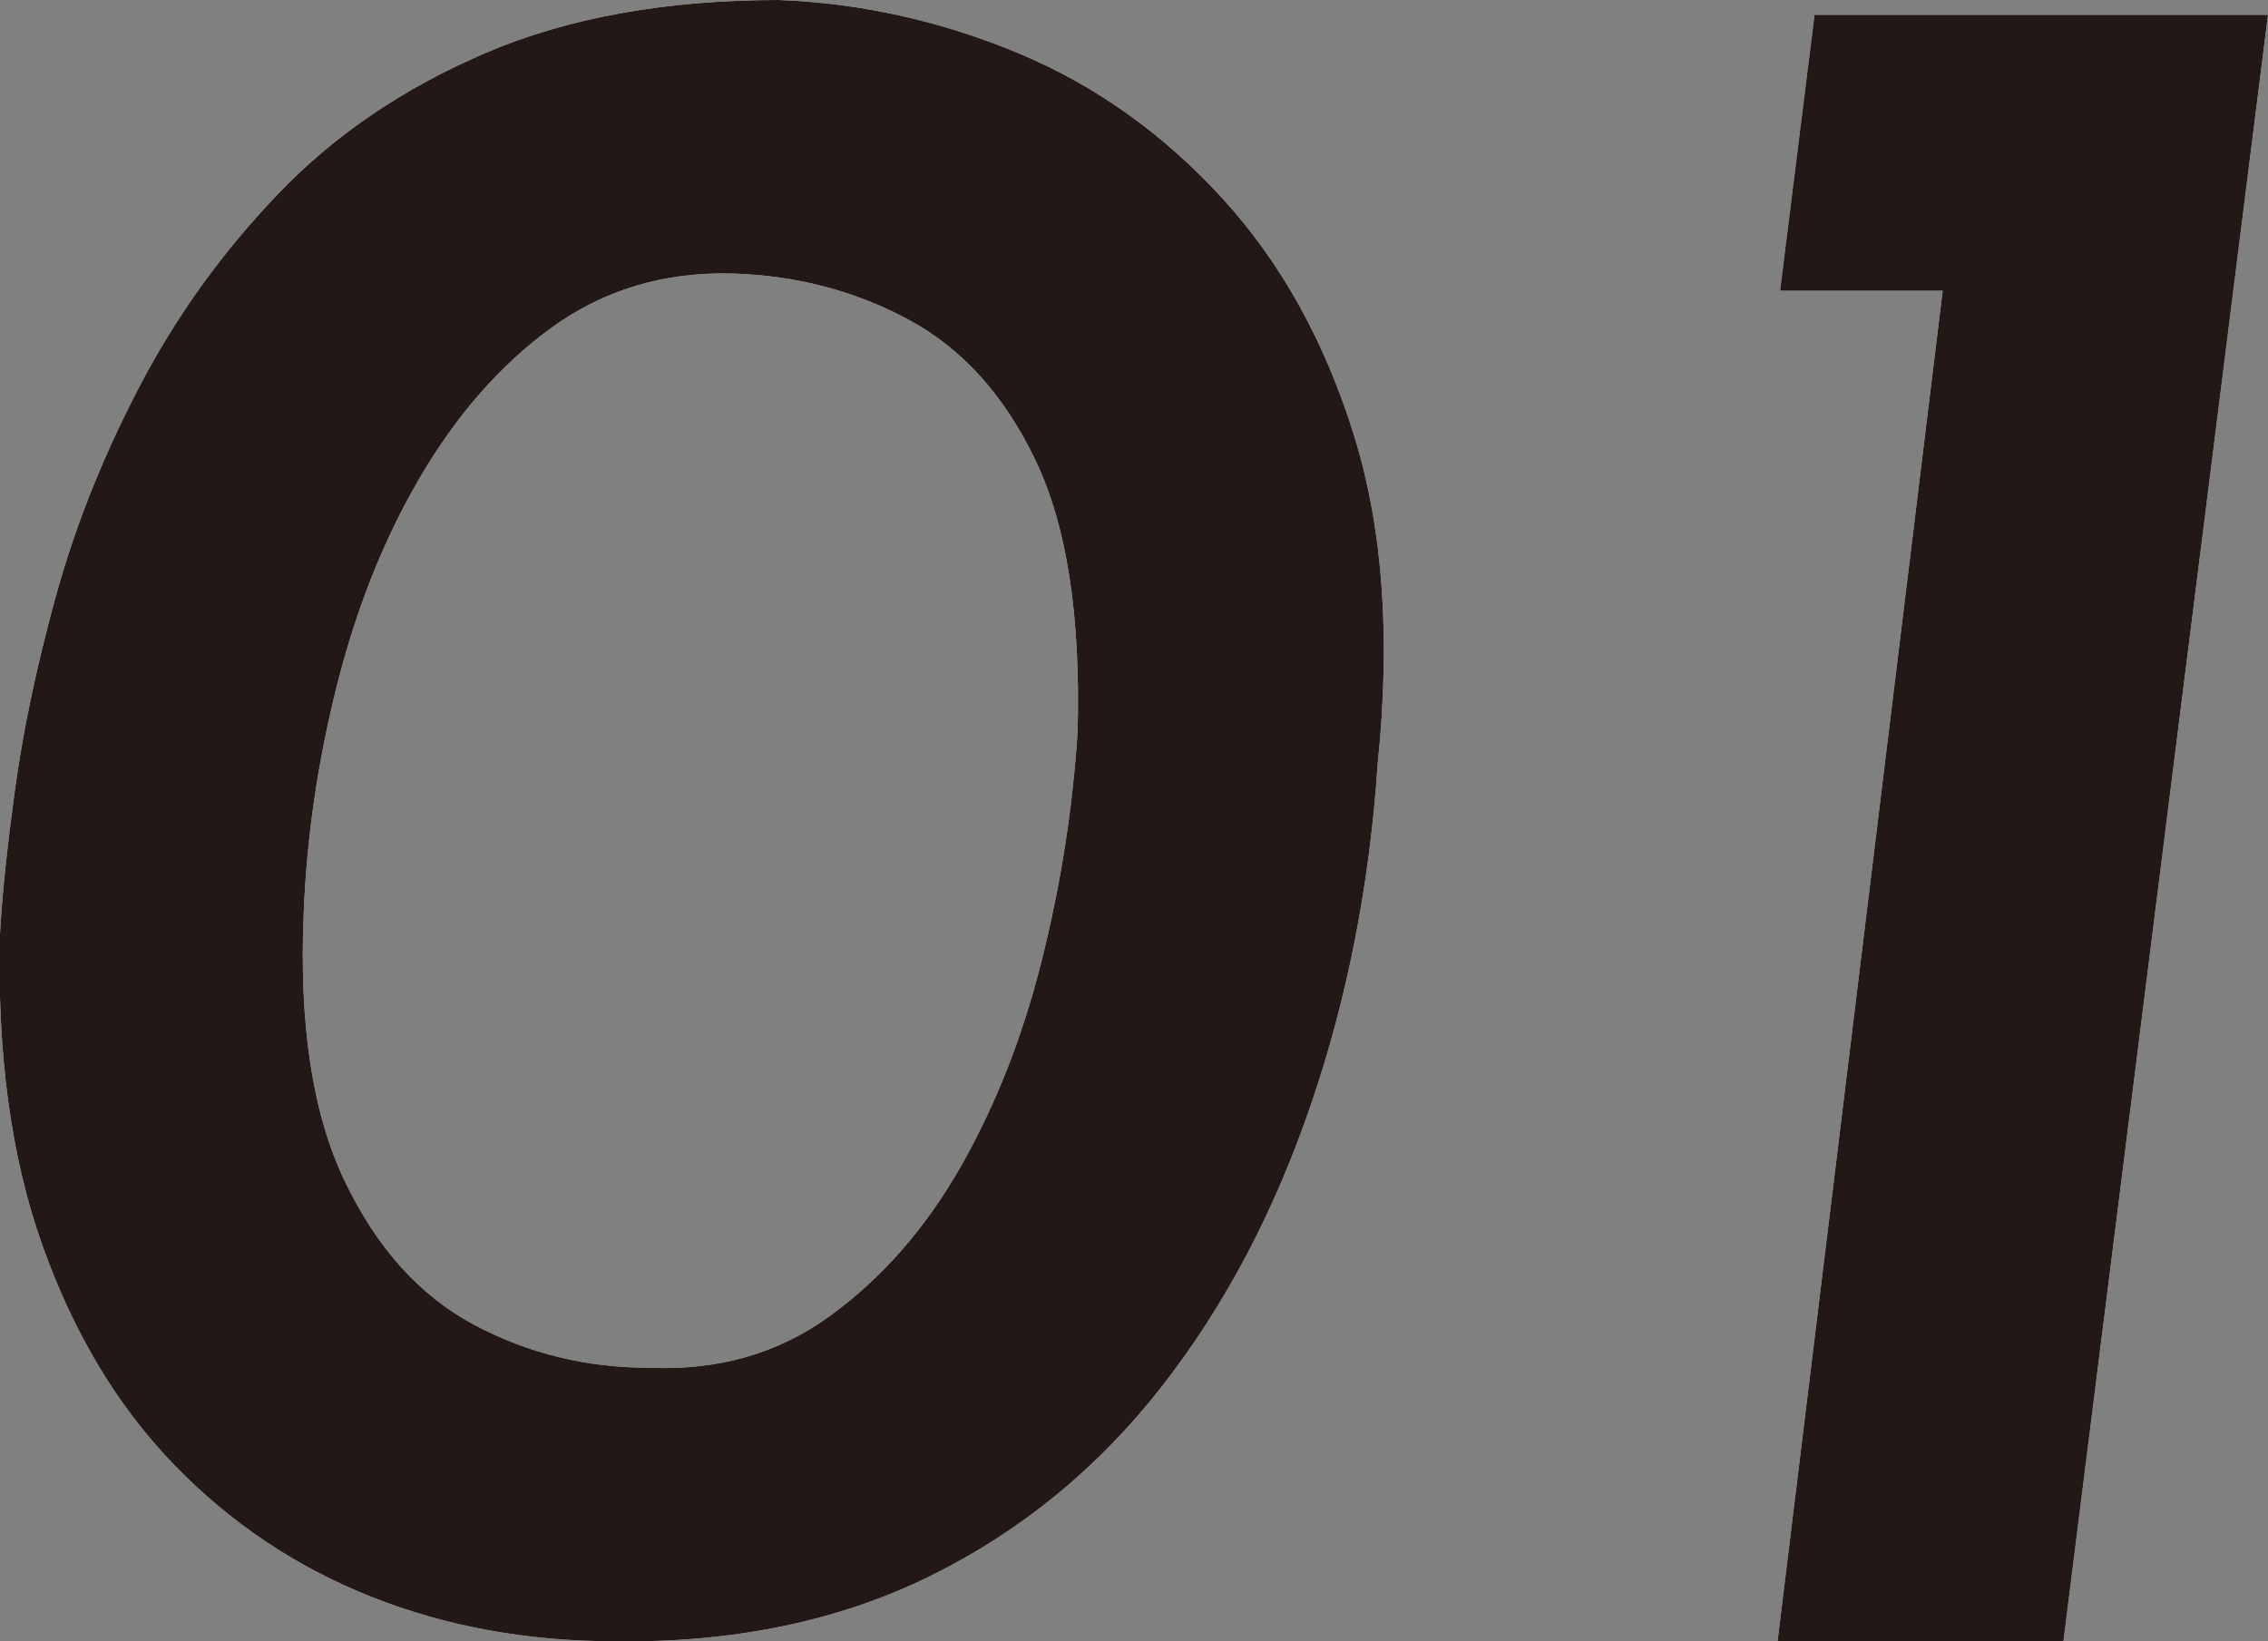
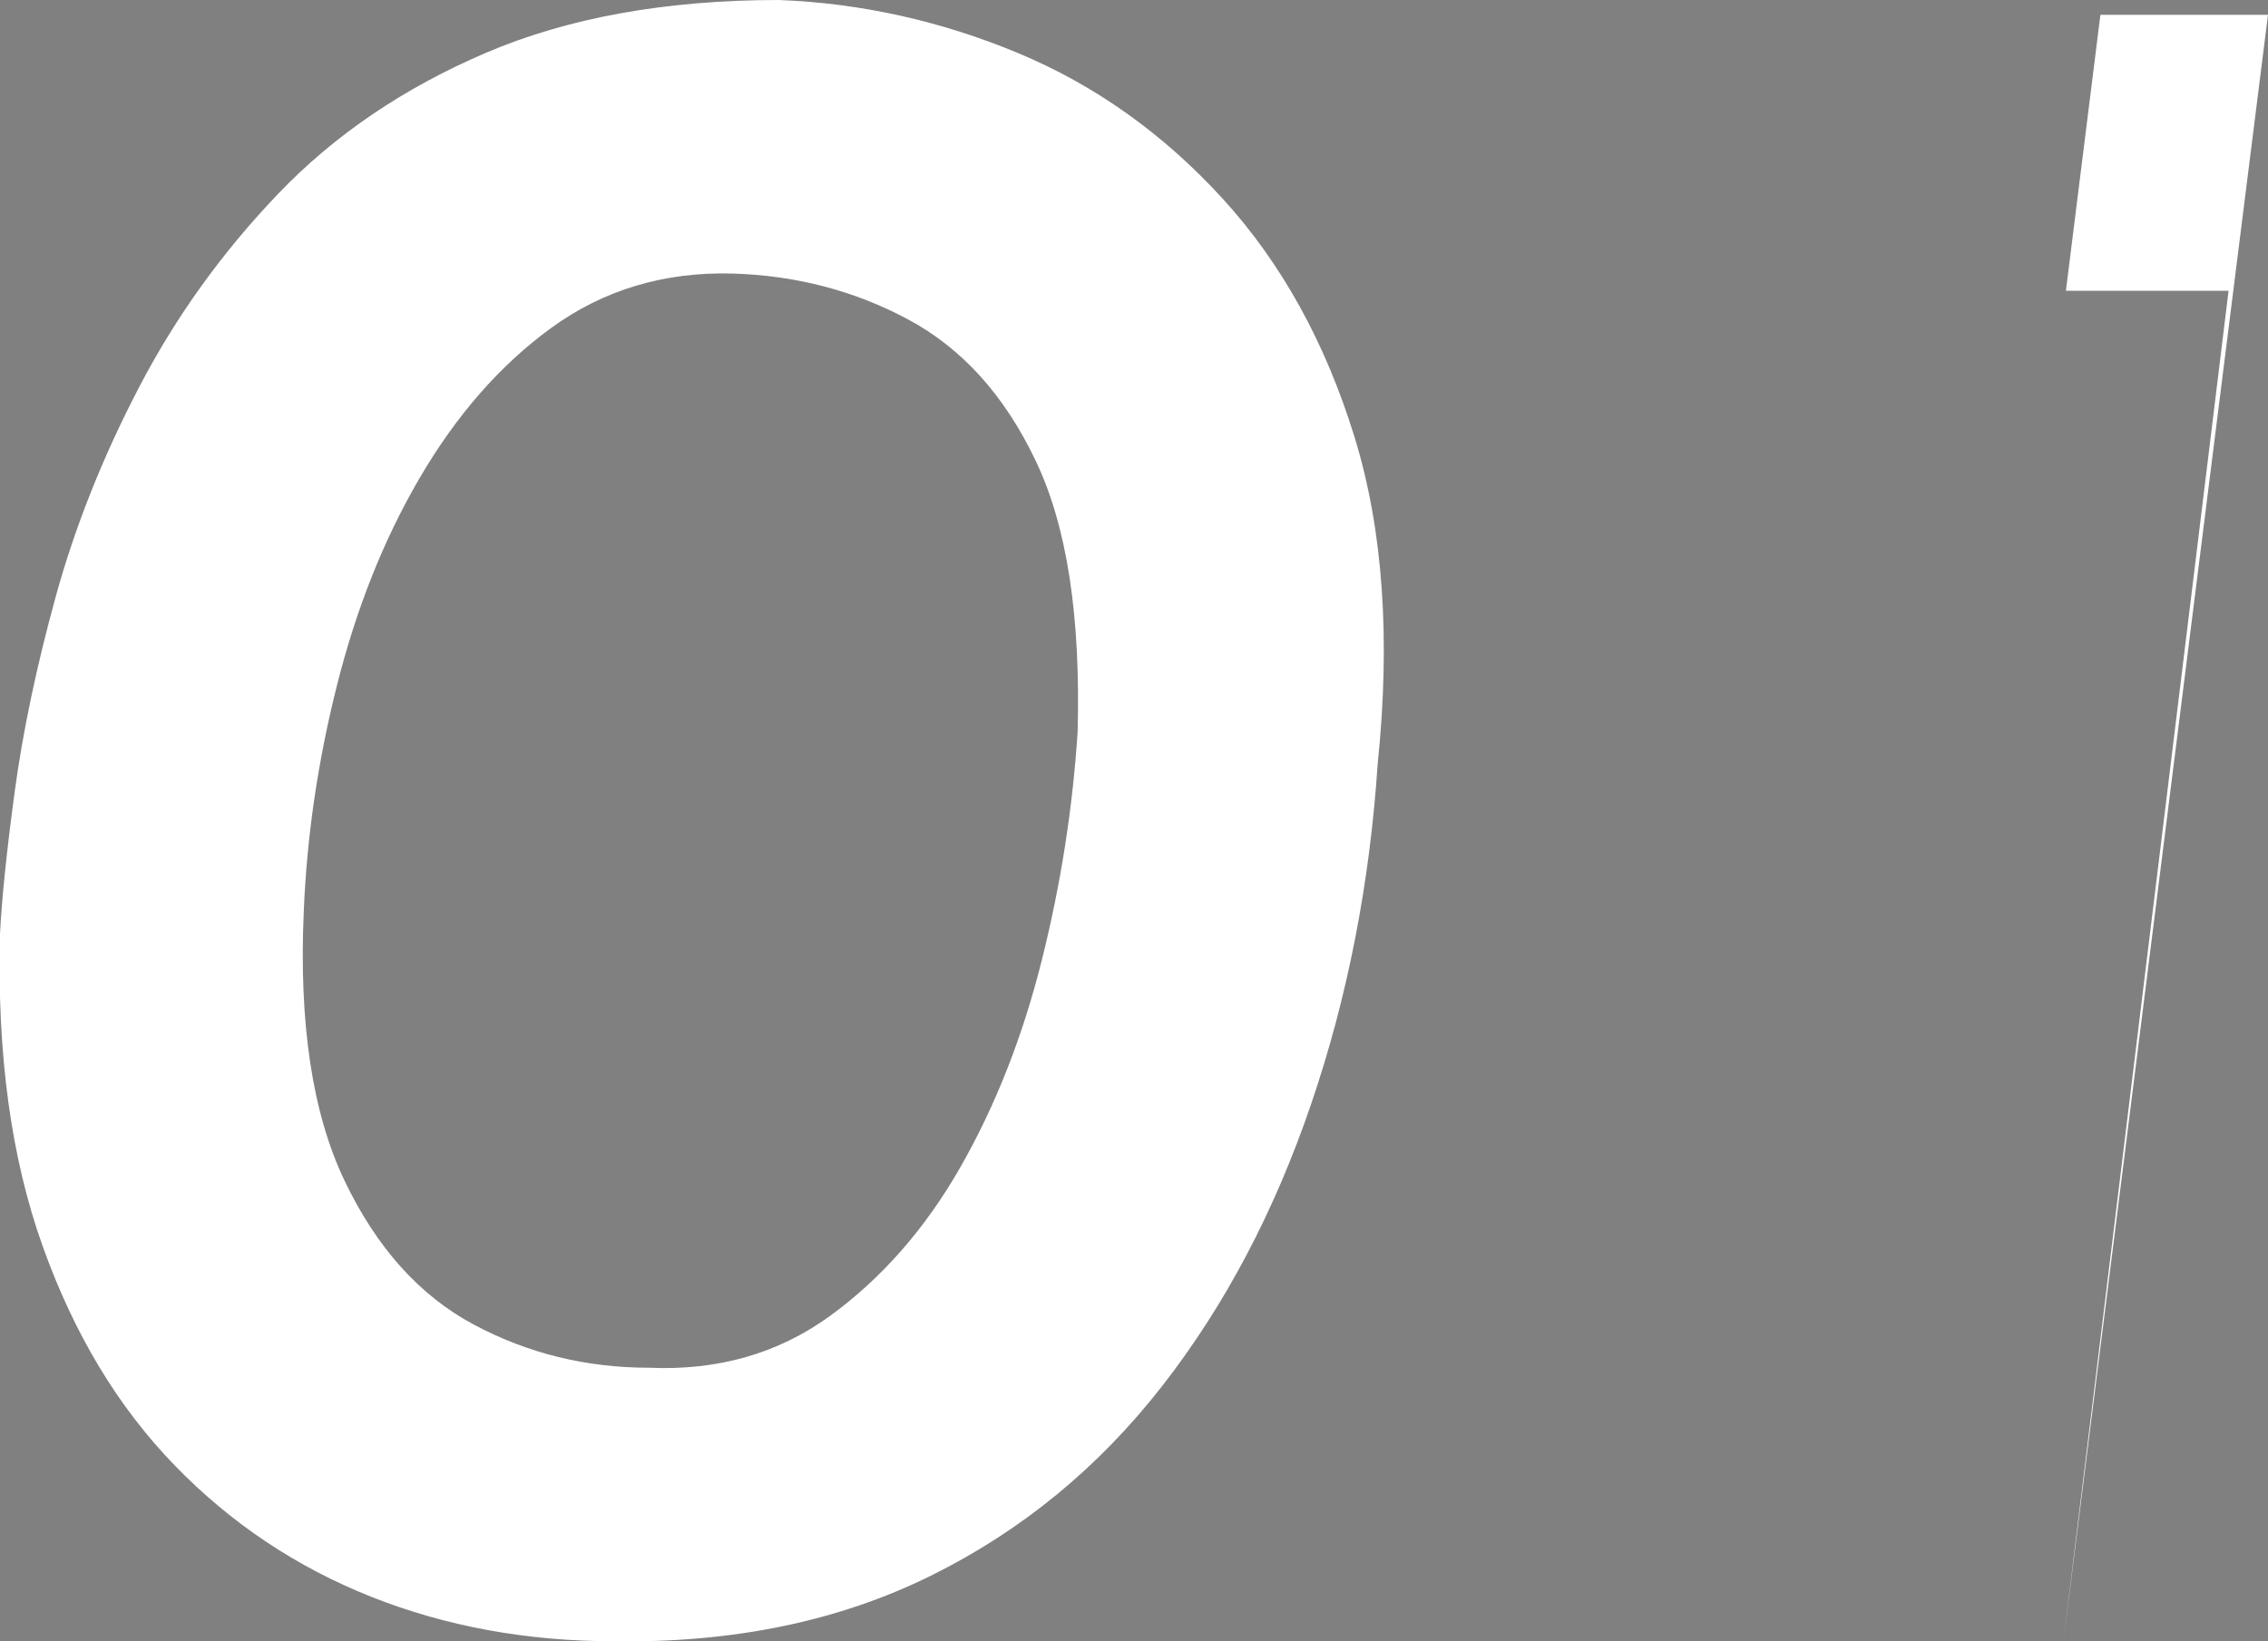
<svg xmlns="http://www.w3.org/2000/svg" id="_レイヤー_2" viewBox="0 0 36.81 26.64">
  <rect x="0" y="0" width="36.81" height="26.64" fill="#808080" stroke="none" />
  <g id="_レイヤー_1-2">
    <path d="M9.97,26.64c-1.41,0-2.73-.24-3.94-.72-1.21-.48-2.28-1.19-3.2-2.14-.92-.95-1.63-2.13-2.14-3.56C.18,18.79-.05,17.11,0,15.16c.03-.59.11-1.36.24-2.32s.35-2.01.66-3.14c.31-1.13.76-2.27,1.36-3.42.6-1.15,1.35-2.19,2.26-3.14.91-.95,2.03-1.71,3.36-2.28,1.33-.57,2.92-.86,4.76-.86,1.33.05,2.63.34,3.88.86,1.25.52,2.36,1.31,3.32,2.36.96,1.05,1.67,2.34,2.14,3.86s.59,3.29.38,5.32c-.13,1.95-.49,3.79-1.08,5.52-.59,1.73-1.39,3.26-2.42,4.58-1.03,1.32-2.28,2.35-3.76,3.08-1.48.73-3.19,1.09-5.14,1.06ZM10.53,22.2c1.12.05,2.1-.23,2.94-.84.84-.61,1.55-1.42,2.12-2.42.57-1,1.01-2.12,1.32-3.36.31-1.24.5-2.47.58-3.7.05-1.87-.17-3.33-.68-4.4-.51-1.07-1.2-1.83-2.08-2.3-.88-.47-1.83-.71-2.84-.74-1.12-.03-2.1.27-2.94.88-.84.61-1.55,1.43-2.14,2.44-.59,1.01-1.03,2.13-1.34,3.36-.31,1.23-.49,2.45-.54,3.68-.08,1.81.14,3.27.66,4.36.52,1.09,1.22,1.87,2.1,2.34.88.47,1.83.7,2.84.7Z" style="fill:#fff;" />
-     <path d="M29.45.24h7.36l-3.32,26.4h-4.64l2.68-21.92h-2.64l.56-4.48Z" style="fill:#fff;" />
-     <path d="M9.97,26.64c-1.41,0-2.73-.24-3.94-.72-1.21-.48-2.28-1.19-3.2-2.14-.92-.95-1.63-2.13-2.14-3.56C.18,18.79-.05,17.11,0,15.16c.03-.59.11-1.36.24-2.32s.35-2.01.66-3.14c.31-1.13.76-2.27,1.36-3.42.6-1.15,1.35-2.19,2.26-3.14.91-.95,2.03-1.71,3.36-2.28,1.33-.57,2.92-.86,4.76-.86,1.33.05,2.63.34,3.88.86,1.25.52,2.36,1.31,3.32,2.36.96,1.05,1.67,2.34,2.14,3.86s.59,3.29.38,5.32c-.13,1.95-.49,3.79-1.08,5.52-.59,1.73-1.39,3.26-2.42,4.58-1.03,1.32-2.28,2.35-3.76,3.08-1.48.73-3.19,1.09-5.14,1.06ZM10.53,22.2c1.12.05,2.1-.23,2.94-.84.84-.61,1.55-1.42,2.12-2.42.57-1,1.01-2.12,1.32-3.36.31-1.24.5-2.47.58-3.7.05-1.87-.17-3.33-.68-4.4-.51-1.07-1.2-1.83-2.08-2.3-.88-.47-1.83-.71-2.84-.74-1.12-.03-2.1.27-2.94.88-.84.61-1.55,1.43-2.14,2.44-.59,1.01-1.03,2.13-1.34,3.36-.31,1.23-.49,2.45-.54,3.68-.08,1.81.14,3.27.66,4.36.52,1.09,1.22,1.87,2.1,2.34.88.47,1.83.7,2.84.7Z" style="fill:#231815;" />
-     <path d="M29.45.24h7.36l-3.32,26.4h-4.64l2.68-21.92h-2.64l.56-4.48Z" style="fill:#231815;" />
+     <path d="M29.45.24h7.36l-3.32,26.4l2.68-21.92h-2.64l.56-4.48Z" style="fill:#fff;" />
  </g>
</svg>